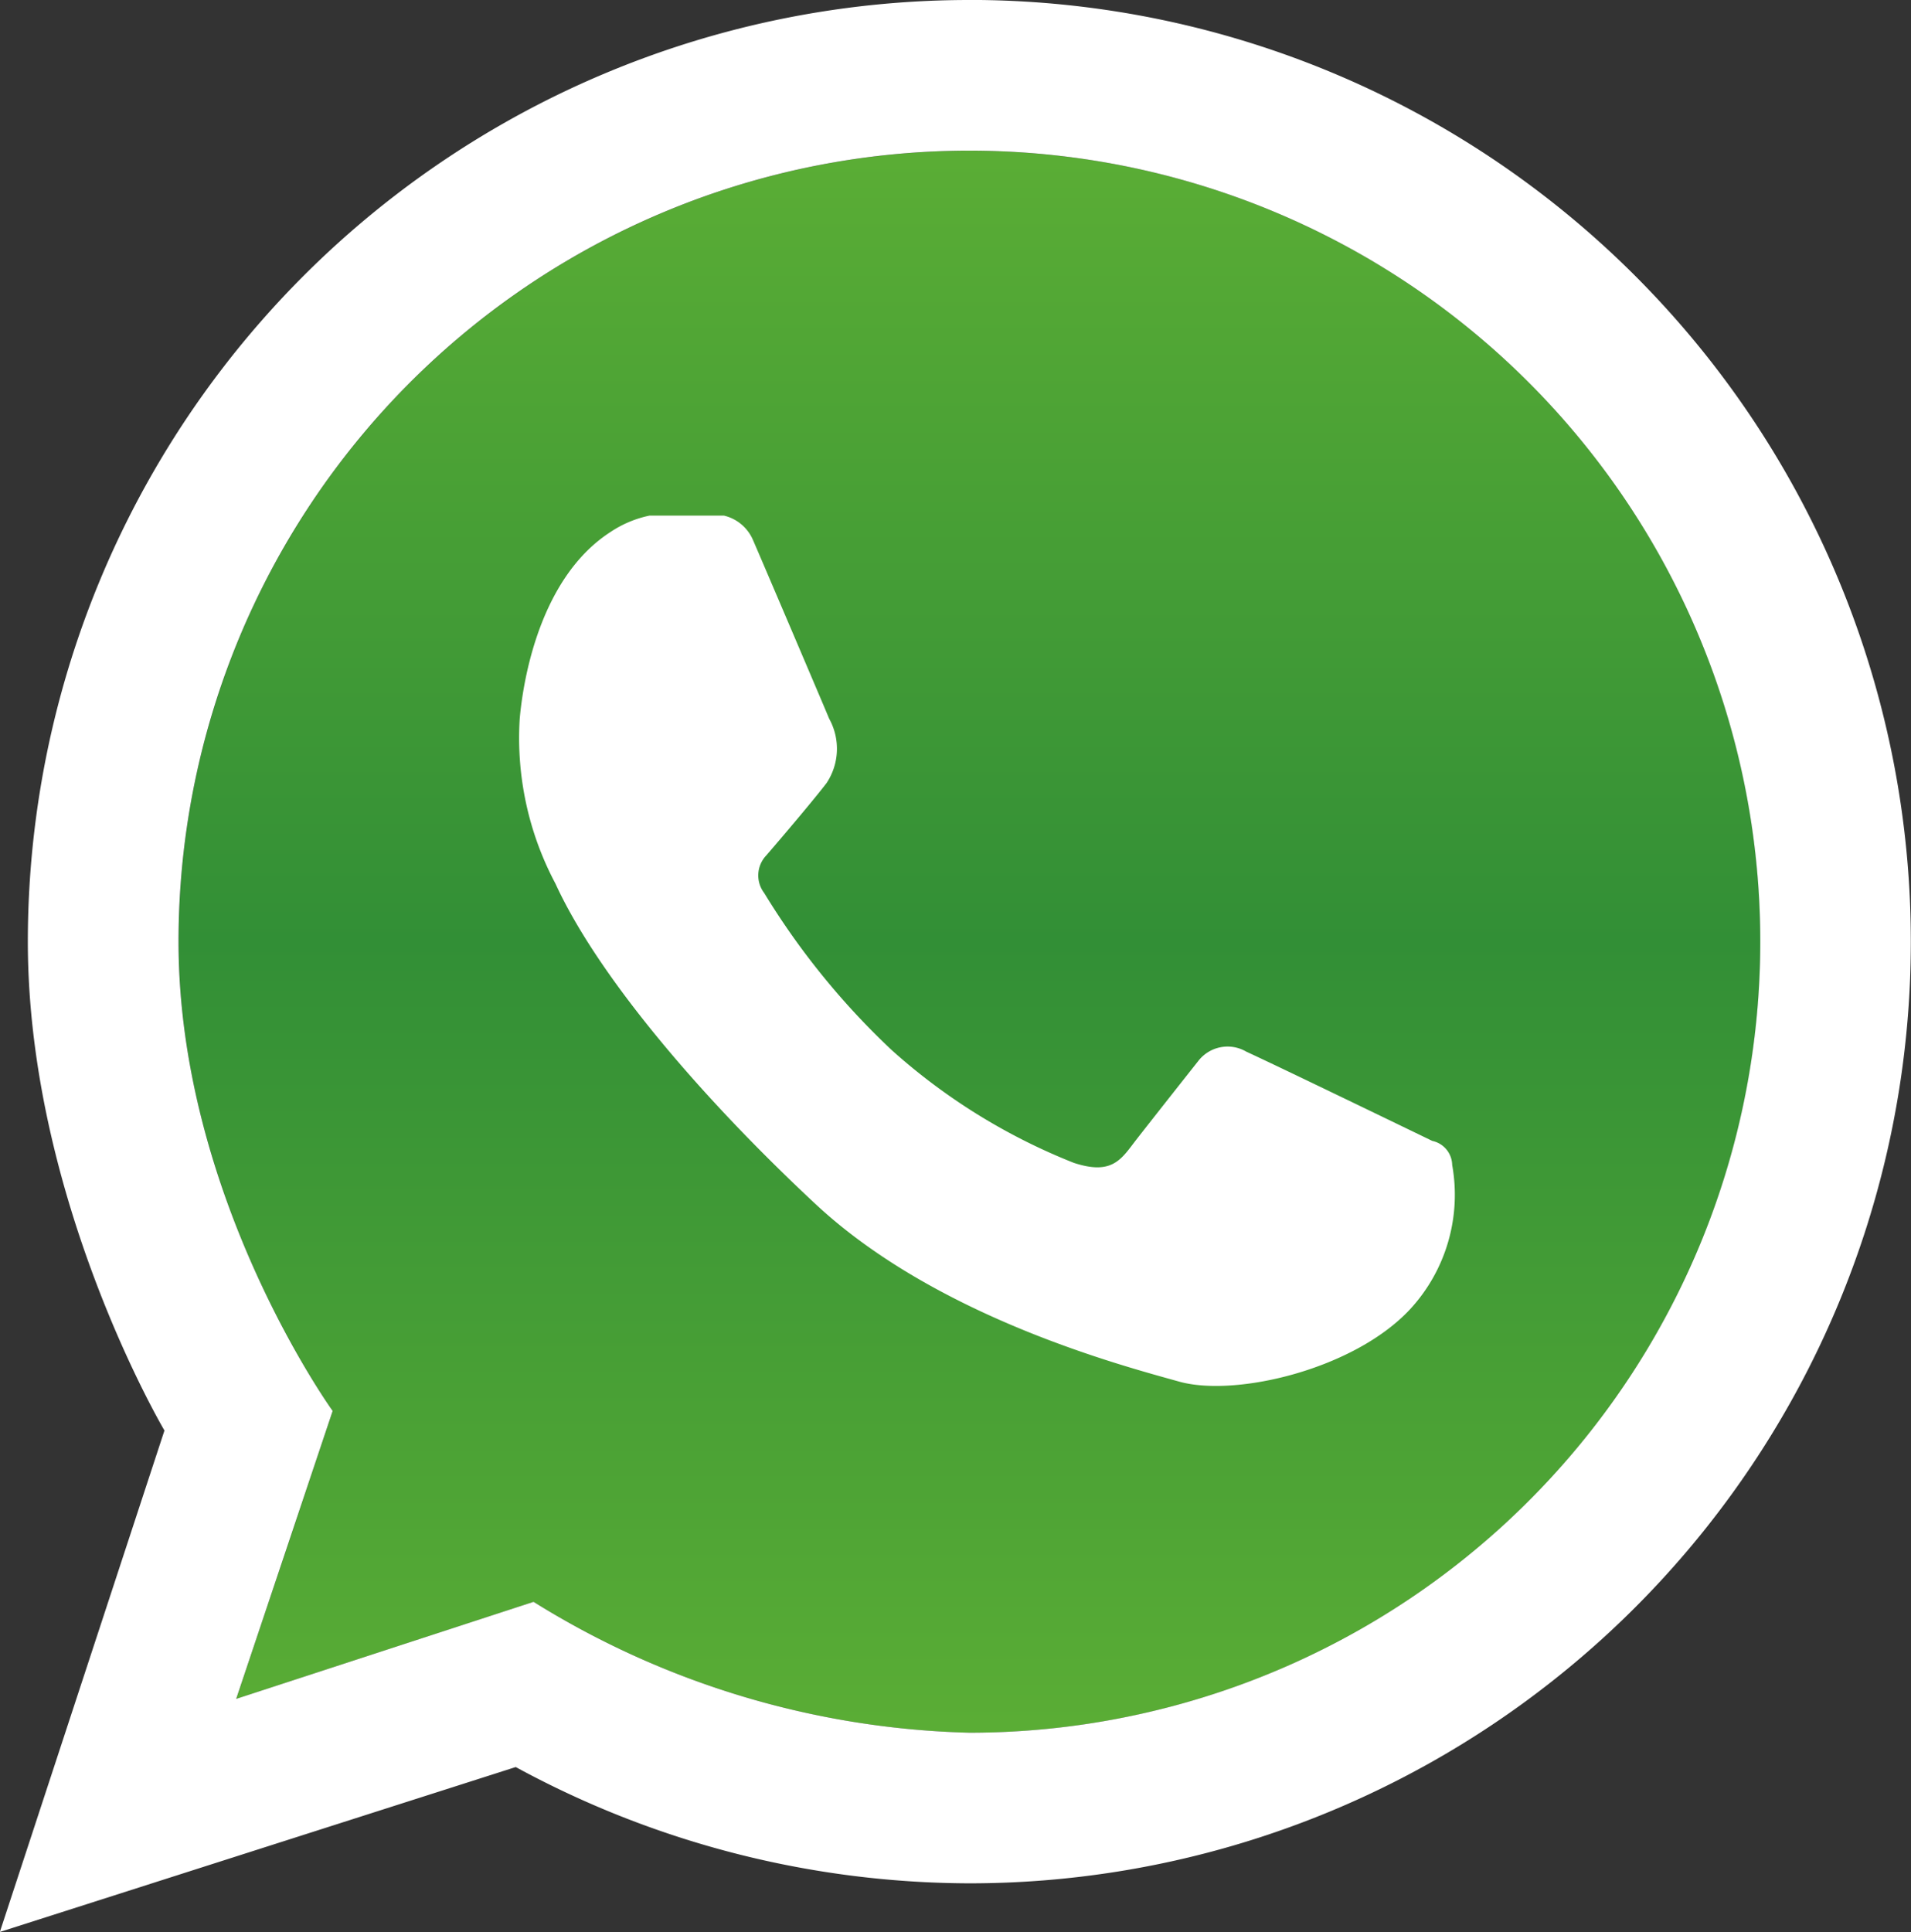
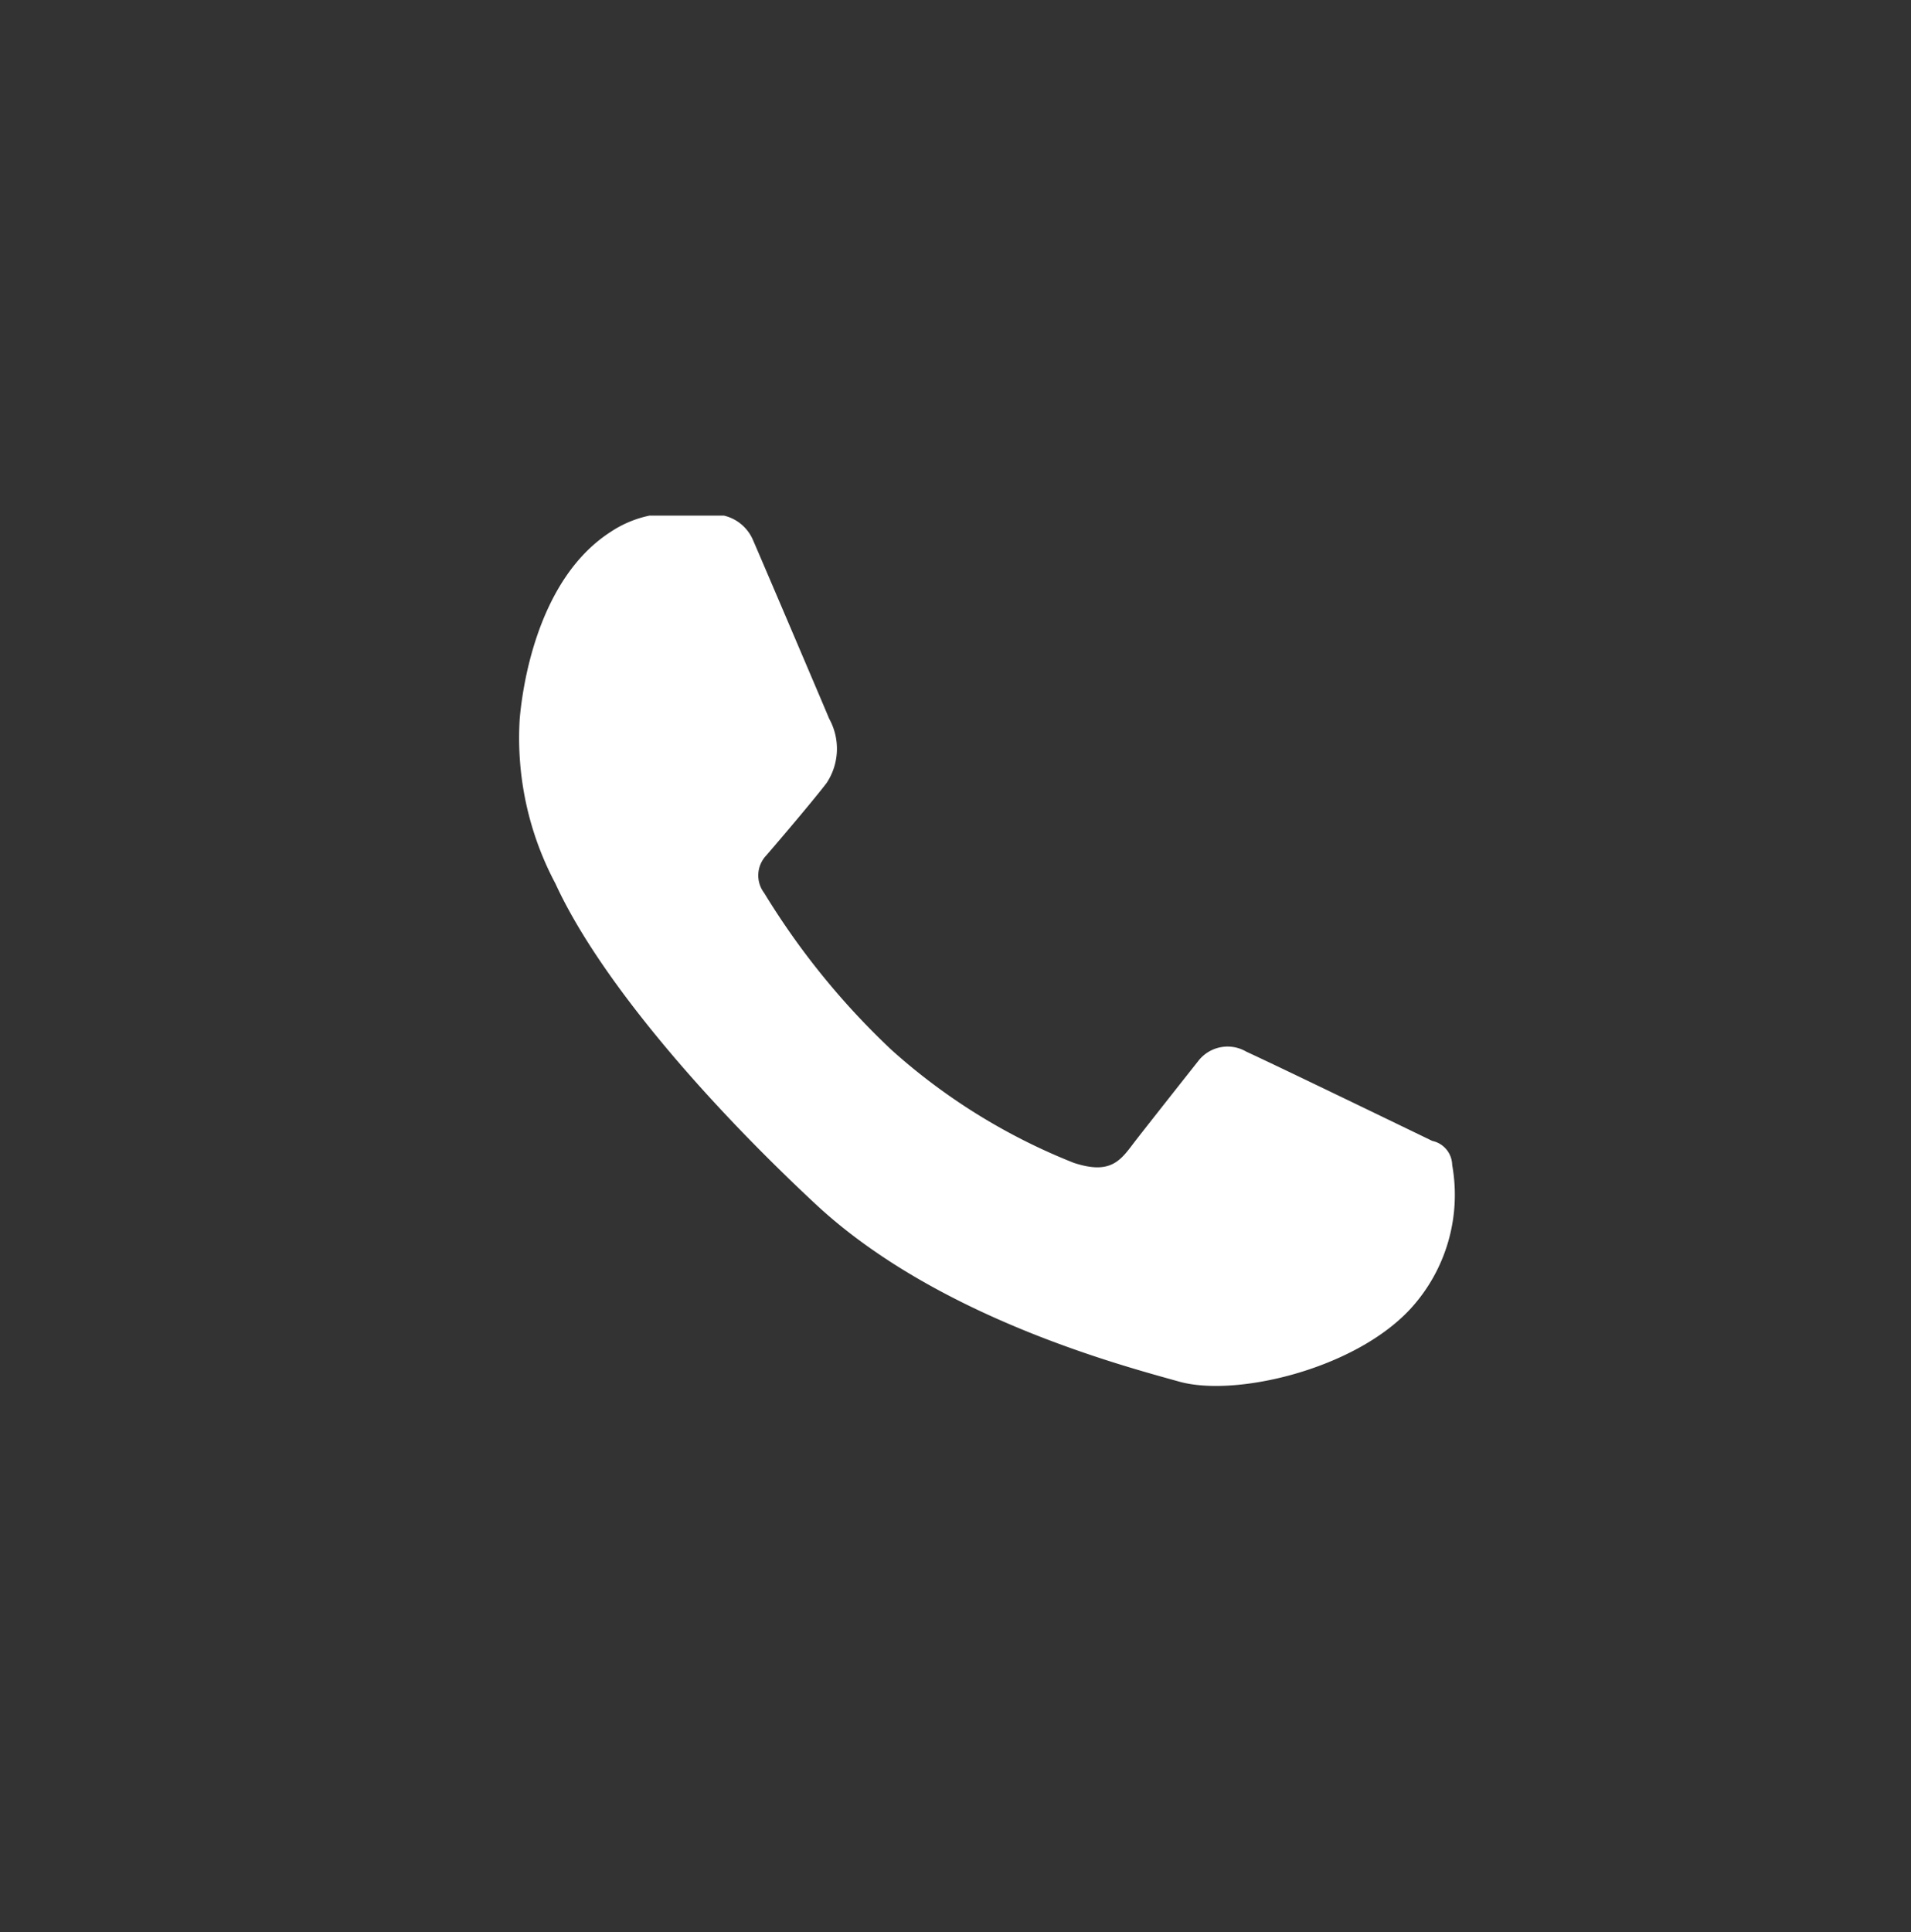
<svg xmlns="http://www.w3.org/2000/svg" width="63.563" height="64.249" viewBox="0 0 63.563 64.249">
  <rect x="0" y="0" width="63.563" height="64.249" fill="#333333" stroke="none" />
  <defs>
    <style>.a{fill:url(#a);}.b{fill:#fff;}</style>
    <linearGradient id="a" x1="0.5" y1="1" x2="0.5" gradientUnits="objectBoundingBox">
      <stop offset="0" stop-color="#5aad35" />
      <stop offset="0.5" stop-color="#328f36" />
      <stop offset="1" stop-color="#5aad35" />
    </linearGradient>
  </defs>
  <g transform="translate(-92.174 -89.867)">
-     <path class="a" d="M158.451,123.579a26.306,26.306,0,0,0-26.306,26.306c0,8.508,5.126,15.605,5.126,15.605l-3.209,9.576,9.891-3.227a28.752,28.752,0,0,0,14.5,4.352,26.306,26.306,0,1,0,0-52.612Z" transform="translate(-34.03 -28.701)" />
-     <path class="b" d="M124.421,89.867A31.316,31.316,0,0,0,93.1,121.183c0,8.584,4.544,16.256,4.544,16.256l-5.475,16.676,17.159-5.484a31.745,31.745,0,0,0,15.087,3.867,31.316,31.316,0,1,0,0-62.633Zm0,57.622a28.752,28.752,0,0,1-14.5-4.352l-9.891,3.227,3.209-9.576s-5.127-7.1-5.127-15.605a26.306,26.306,0,1,1,26.306,26.306Z" transform="translate(0 0)" />
    <path class="b" d="M211.294,205.763a3.673,3.673,0,0,1,1.287-.536h2.467a1.4,1.4,0,0,1,.965.8c.3.689,2.384,5.576,2.539,5.954a2.06,2.06,0,0,1-.089,2.145c-.648.836-2,2.4-2,2.4a.965.965,0,0,0-.072,1.252,25.048,25.048,0,0,0,4.237,5.22,20.187,20.187,0,0,0,6.061,3.754c1.305.429,1.591-.143,2.092-.787s2.056-2.61,2.056-2.61a1.231,1.231,0,0,1,1.591-.3c1.055.483,6.186,2.968,6.186,2.968a.834.834,0,0,1,.661.8,5.61,5.61,0,0,1-1.394,4.791c-1.86,2.007-5.815,2.937-7.687,2.413s-8.064-2.143-12.1-5.909-7.308-7.729-8.646-10.652a10.31,10.31,0,0,1-1.189-5.475C208.33,211.175,208.76,207.387,211.294,205.763Z" transform="translate(-98.799 -98.214)" />
  </g>
</svg>